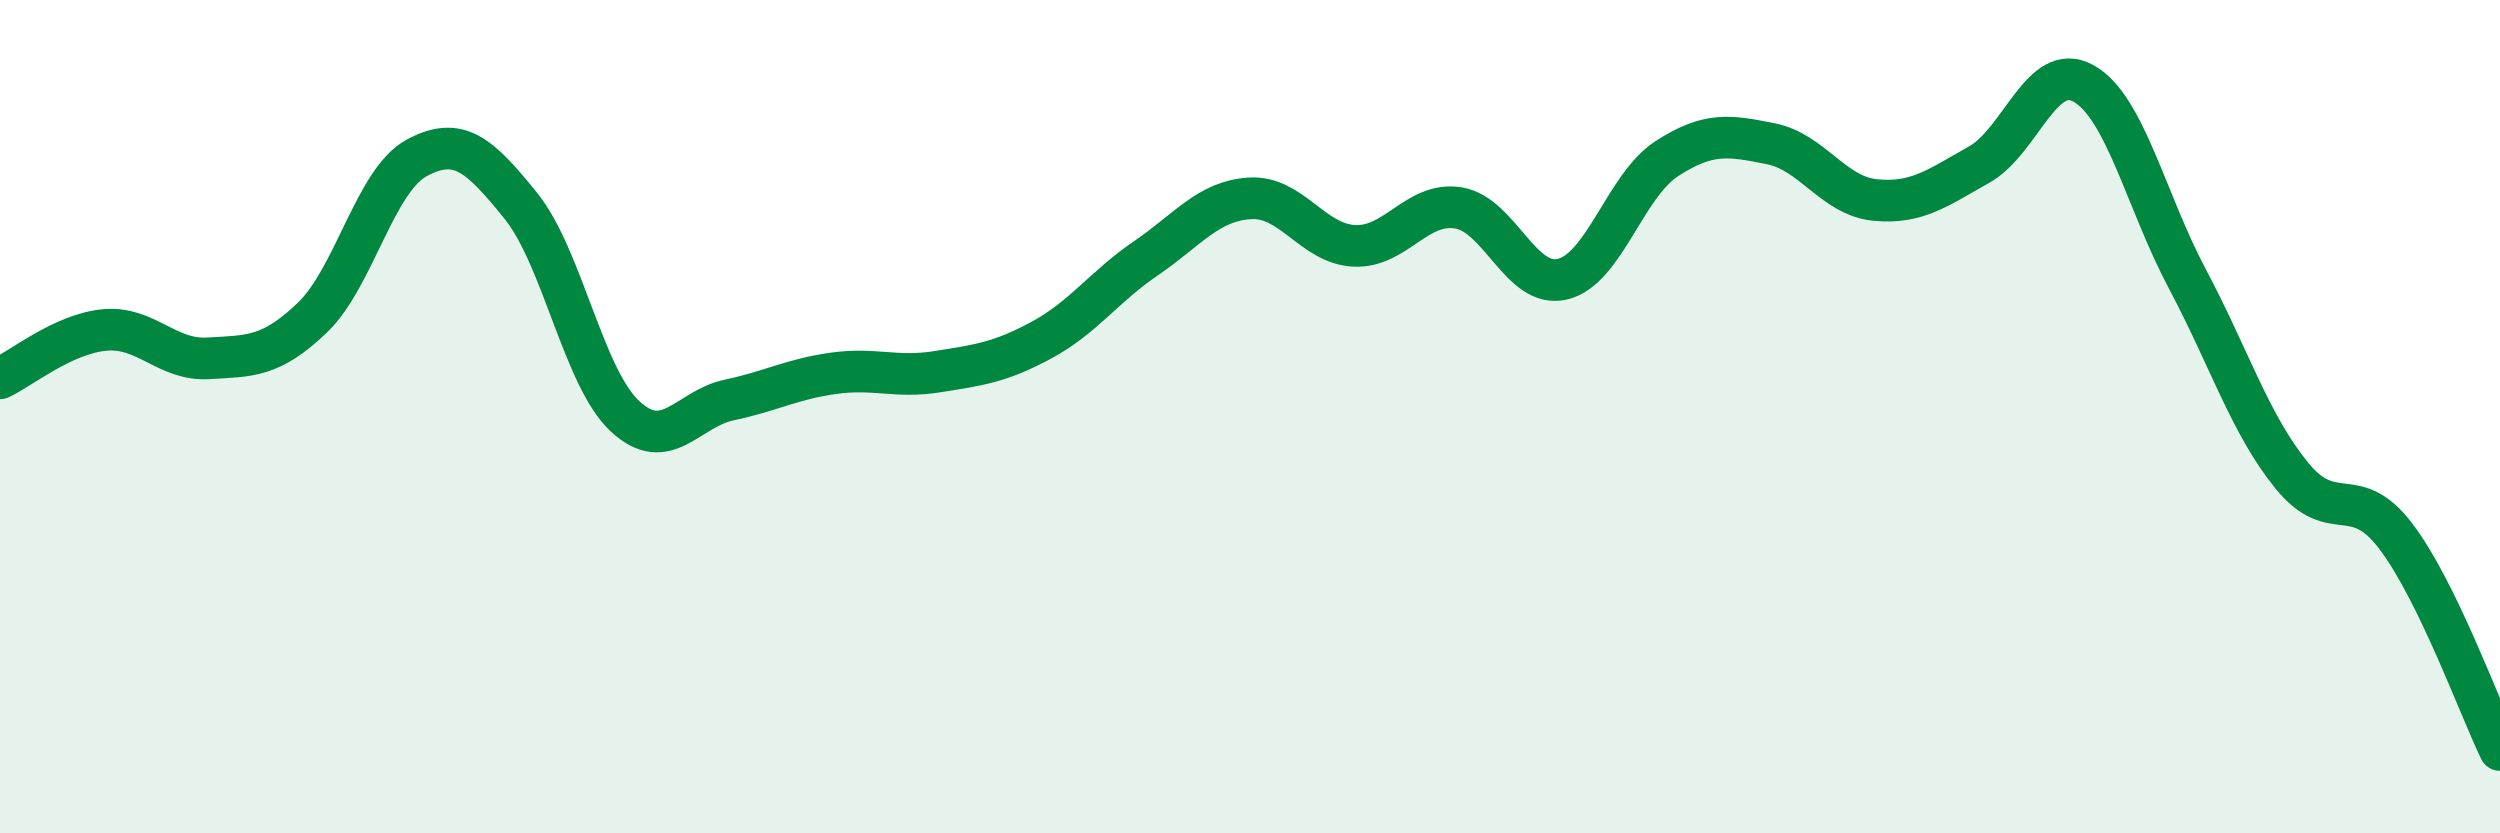
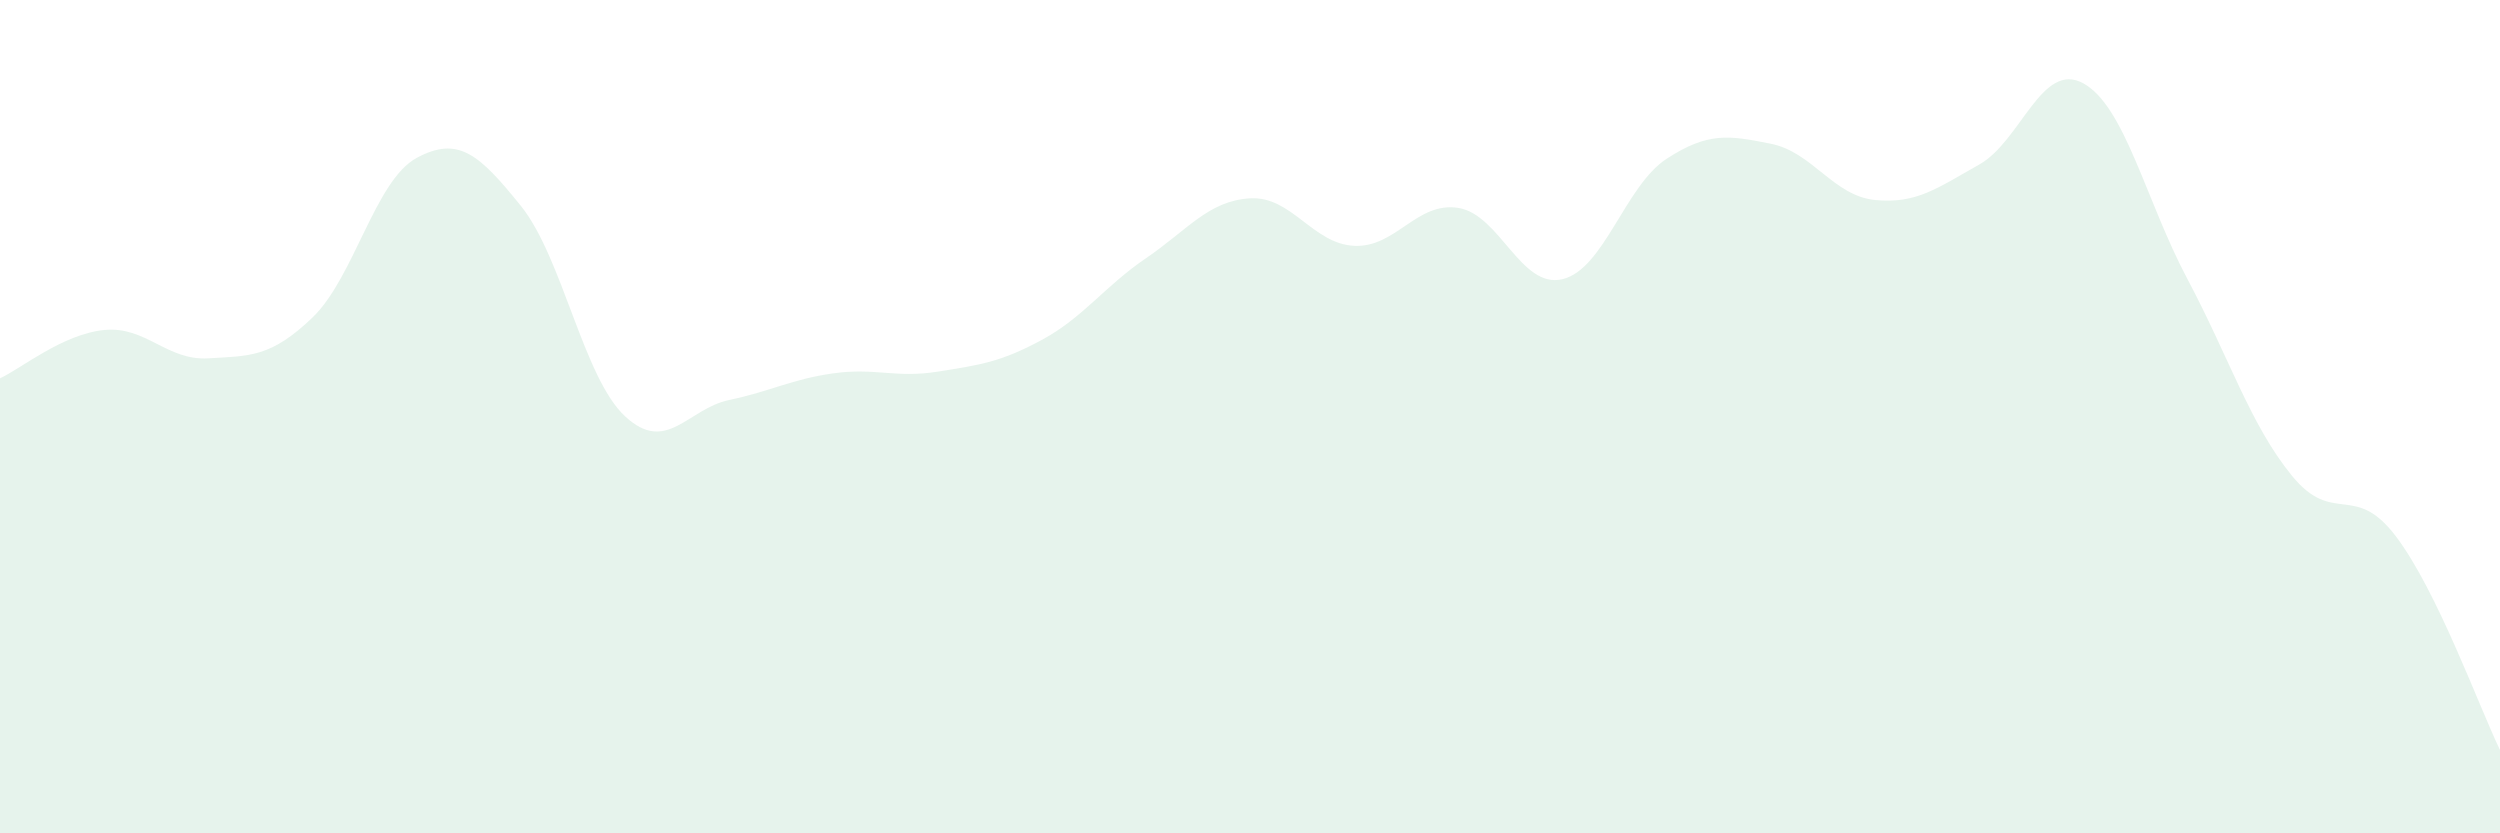
<svg xmlns="http://www.w3.org/2000/svg" width="60" height="20" viewBox="0 0 60 20">
  <path d="M 0,9.08 C 0.5,8.85 1.5,8.02 2.5,7.92 C 3.5,7.82 4,8.66 5,8.6 C 6,8.54 6.5,8.58 7.5,7.62 C 8.5,6.66 9,4.33 10,3.79 C 11,3.25 11.5,3.7 12.5,4.94 C 13.5,6.18 14,9.06 15,9.99 C 16,10.92 16.5,9.81 17.5,9.6 C 18.5,9.39 19,9.1 20,8.96 C 21,8.82 21.5,9.08 22.5,8.92 C 23.5,8.76 24,8.7 25,8.16 C 26,7.62 26.5,6.88 27.5,6.2 C 28.5,5.52 29,4.82 30,4.76 C 31,4.7 31.5,5.85 32.5,5.9 C 33.5,5.95 34,4.83 35,4.99 C 36,5.15 36.5,6.94 37.5,6.7 C 38.5,6.46 39,4.46 40,3.81 C 41,3.16 41.5,3.25 42.5,3.45 C 43.5,3.65 44,4.7 45,4.8 C 46,4.9 46.5,4.51 47.5,3.95 C 48.5,3.39 49,1.45 50,2 C 51,2.55 51.5,4.82 52.5,6.7 C 53.5,8.58 54,10.18 55,11.41 C 56,12.64 56.5,11.55 57.5,12.87 C 58.5,14.19 59.5,16.97 60,18L60 20L0 20Z" fill="#008740" opacity="0.1" stroke-linecap="round" stroke-linejoin="round" />
-   <path d="M 0,9.08 C 0.5,8.85 1.5,8.02 2.5,7.92 C 3.5,7.82 4,8.66 5,8.6 C 6,8.54 6.5,8.58 7.5,7.62 C 8.5,6.66 9,4.33 10,3.79 C 11,3.25 11.5,3.7 12.5,4.94 C 13.5,6.18 14,9.06 15,9.99 C 16,10.92 16.5,9.81 17.5,9.6 C 18.5,9.39 19,9.1 20,8.96 C 21,8.82 21.5,9.08 22.5,8.92 C 23.5,8.76 24,8.7 25,8.16 C 26,7.62 26.5,6.88 27.5,6.2 C 28.5,5.52 29,4.82 30,4.76 C 31,4.7 31.5,5.85 32.5,5.9 C 33.5,5.95 34,4.83 35,4.99 C 36,5.15 36.5,6.94 37.5,6.7 C 38.5,6.46 39,4.46 40,3.81 C 41,3.16 41.5,3.25 42.5,3.45 C 43.5,3.65 44,4.7 45,4.8 C 46,4.9 46.5,4.51 47.5,3.95 C 48.5,3.39 49,1.45 50,2 C 51,2.55 51.5,4.82 52.5,6.7 C 53.5,8.58 54,10.18 55,11.41 C 56,12.64 56.5,11.55 57.5,12.87 C 58.5,14.19 59.5,16.97 60,18" stroke="#008740" stroke-width="1" fill="none" stroke-linecap="round" stroke-linejoin="round" />
</svg>